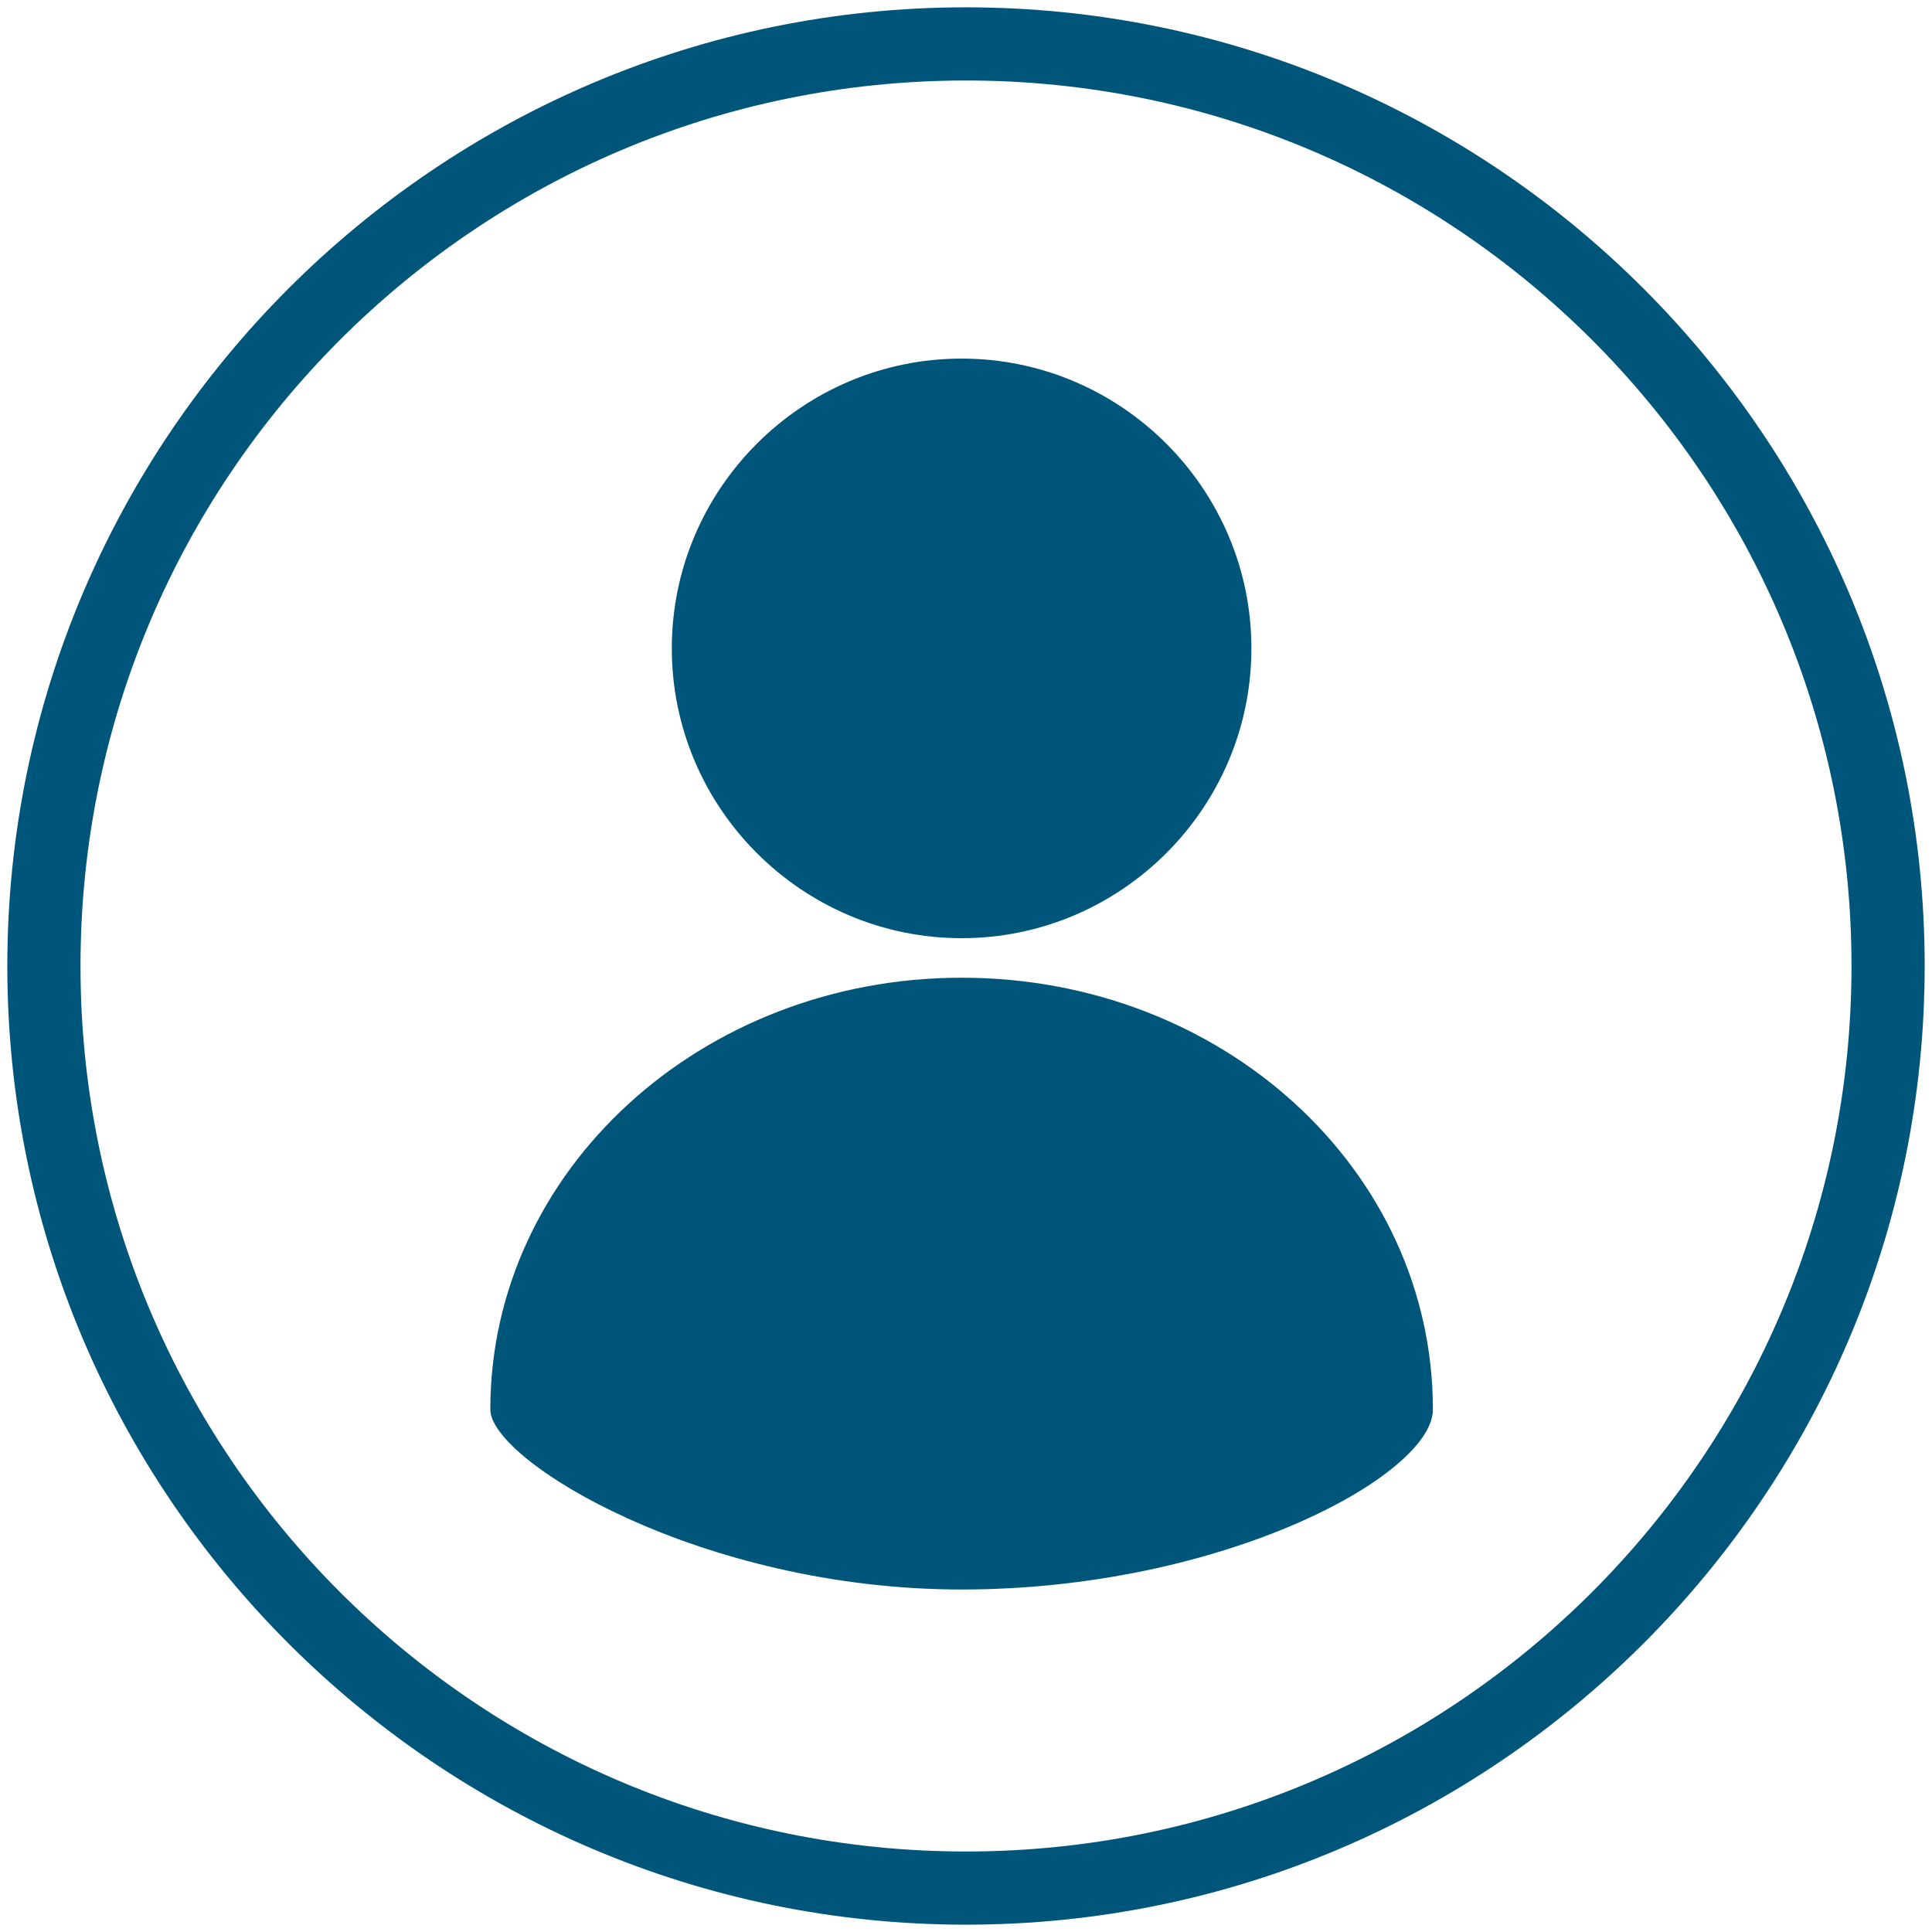
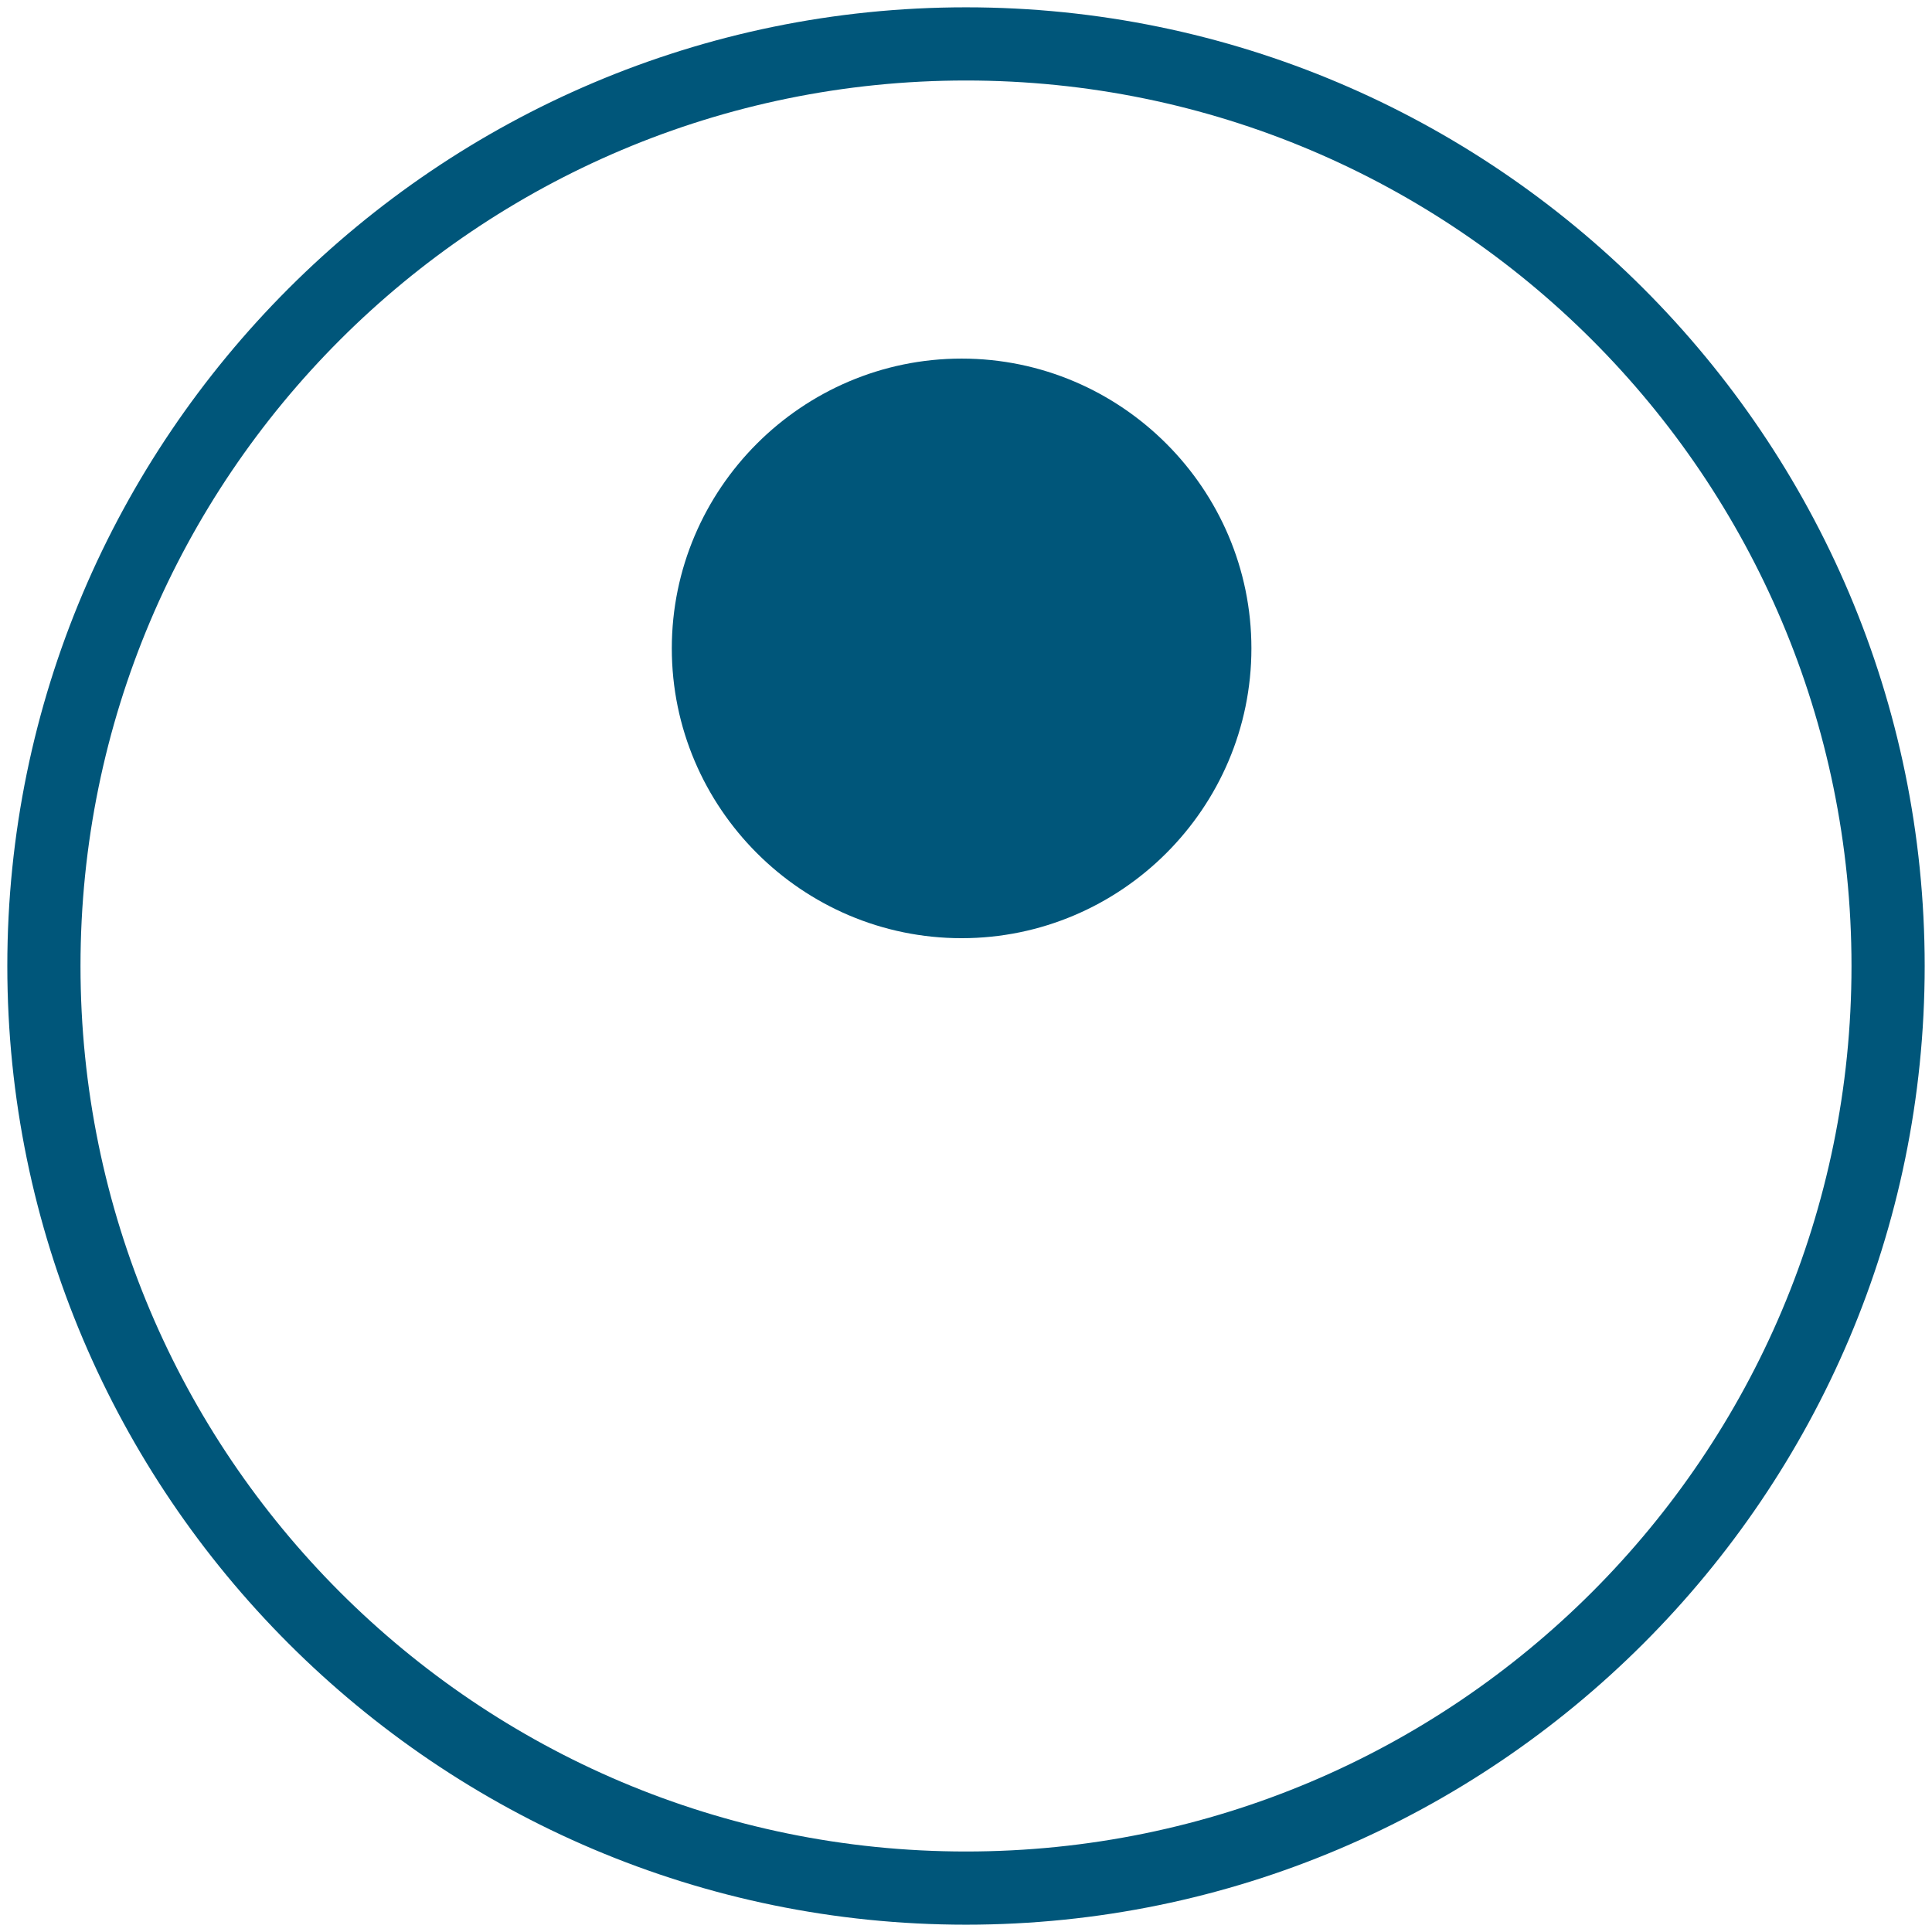
<svg xmlns="http://www.w3.org/2000/svg" version="1.1" id="Layer_1" x="0px" y="0px" viewBox="0 0 132 132" style="enable-background:new 0 0 132 132;" xml:space="preserve">
  <style type="text/css"> .st0{fill:#00567A;} </style>
  <path class="st0" d="M66,131.5c-36.1,0-65.5-29.4-65.5-65.5C0.5,29.9,29.9,0.5,66,0.5c36.1,0,65.5,29.4,65.5,65.5 C131.5,102.1,102.1,131.5,66,131.5z M66,5.5C32.6,5.5,5.5,32.6,5.5,66c0,33.4,27.1,60.5,60.5,60.5c33.4,0,60.5-27.1,60.5-60.5 C126.5,32.6,99.4,5.5,66,5.5z" />
-   <path id="Path_14" class="st0" d="M97.9,96.3c0,4.5-14.4,12.3-32.2,12.3s-32.2-8.8-32.2-12.3c0-16.3,14.4-29.5,32.2-29.5 S97.9,79.9,97.9,96.3" />
  <path id="Path_15" class="st0" d="M85.5,44.3c0,10.9-8.9,19.8-19.8,19.8s-19.8-8.9-19.8-19.8c0-10.9,8.9-19.8,19.8-19.8 C76.6,24.5,85.5,33.4,85.5,44.3C85.5,44.3,85.5,44.3,85.5,44.3" />
</svg>